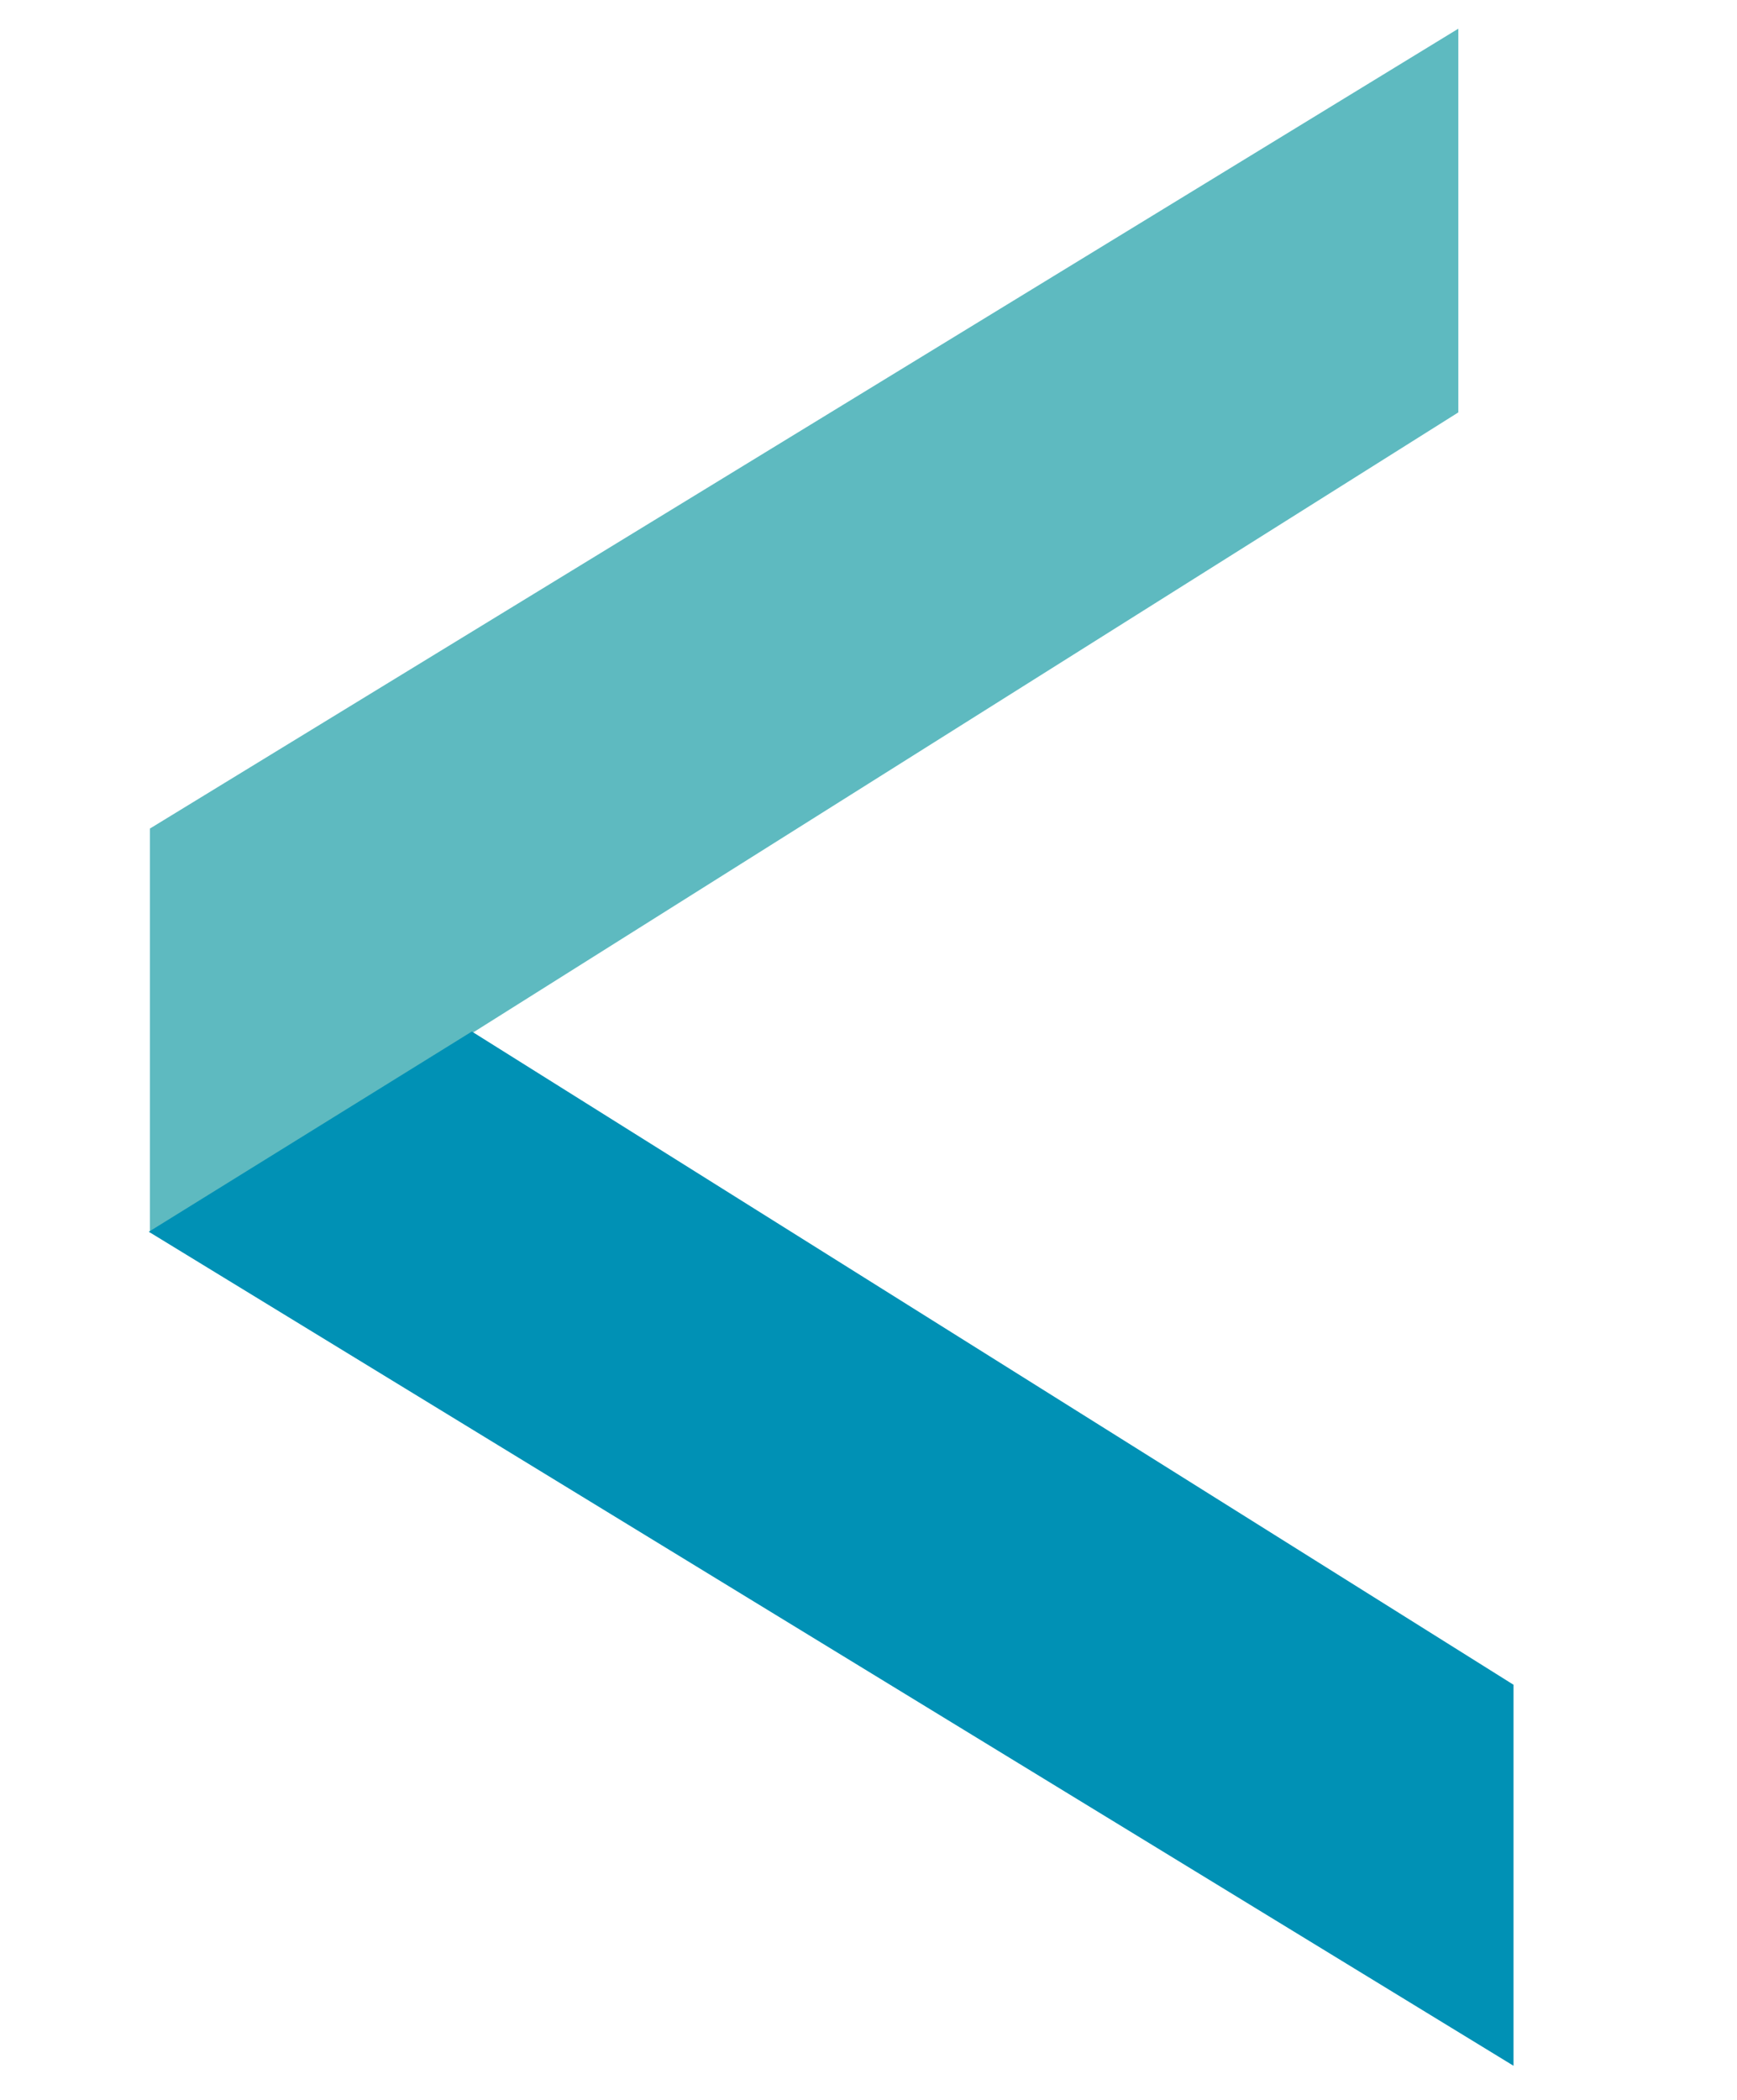
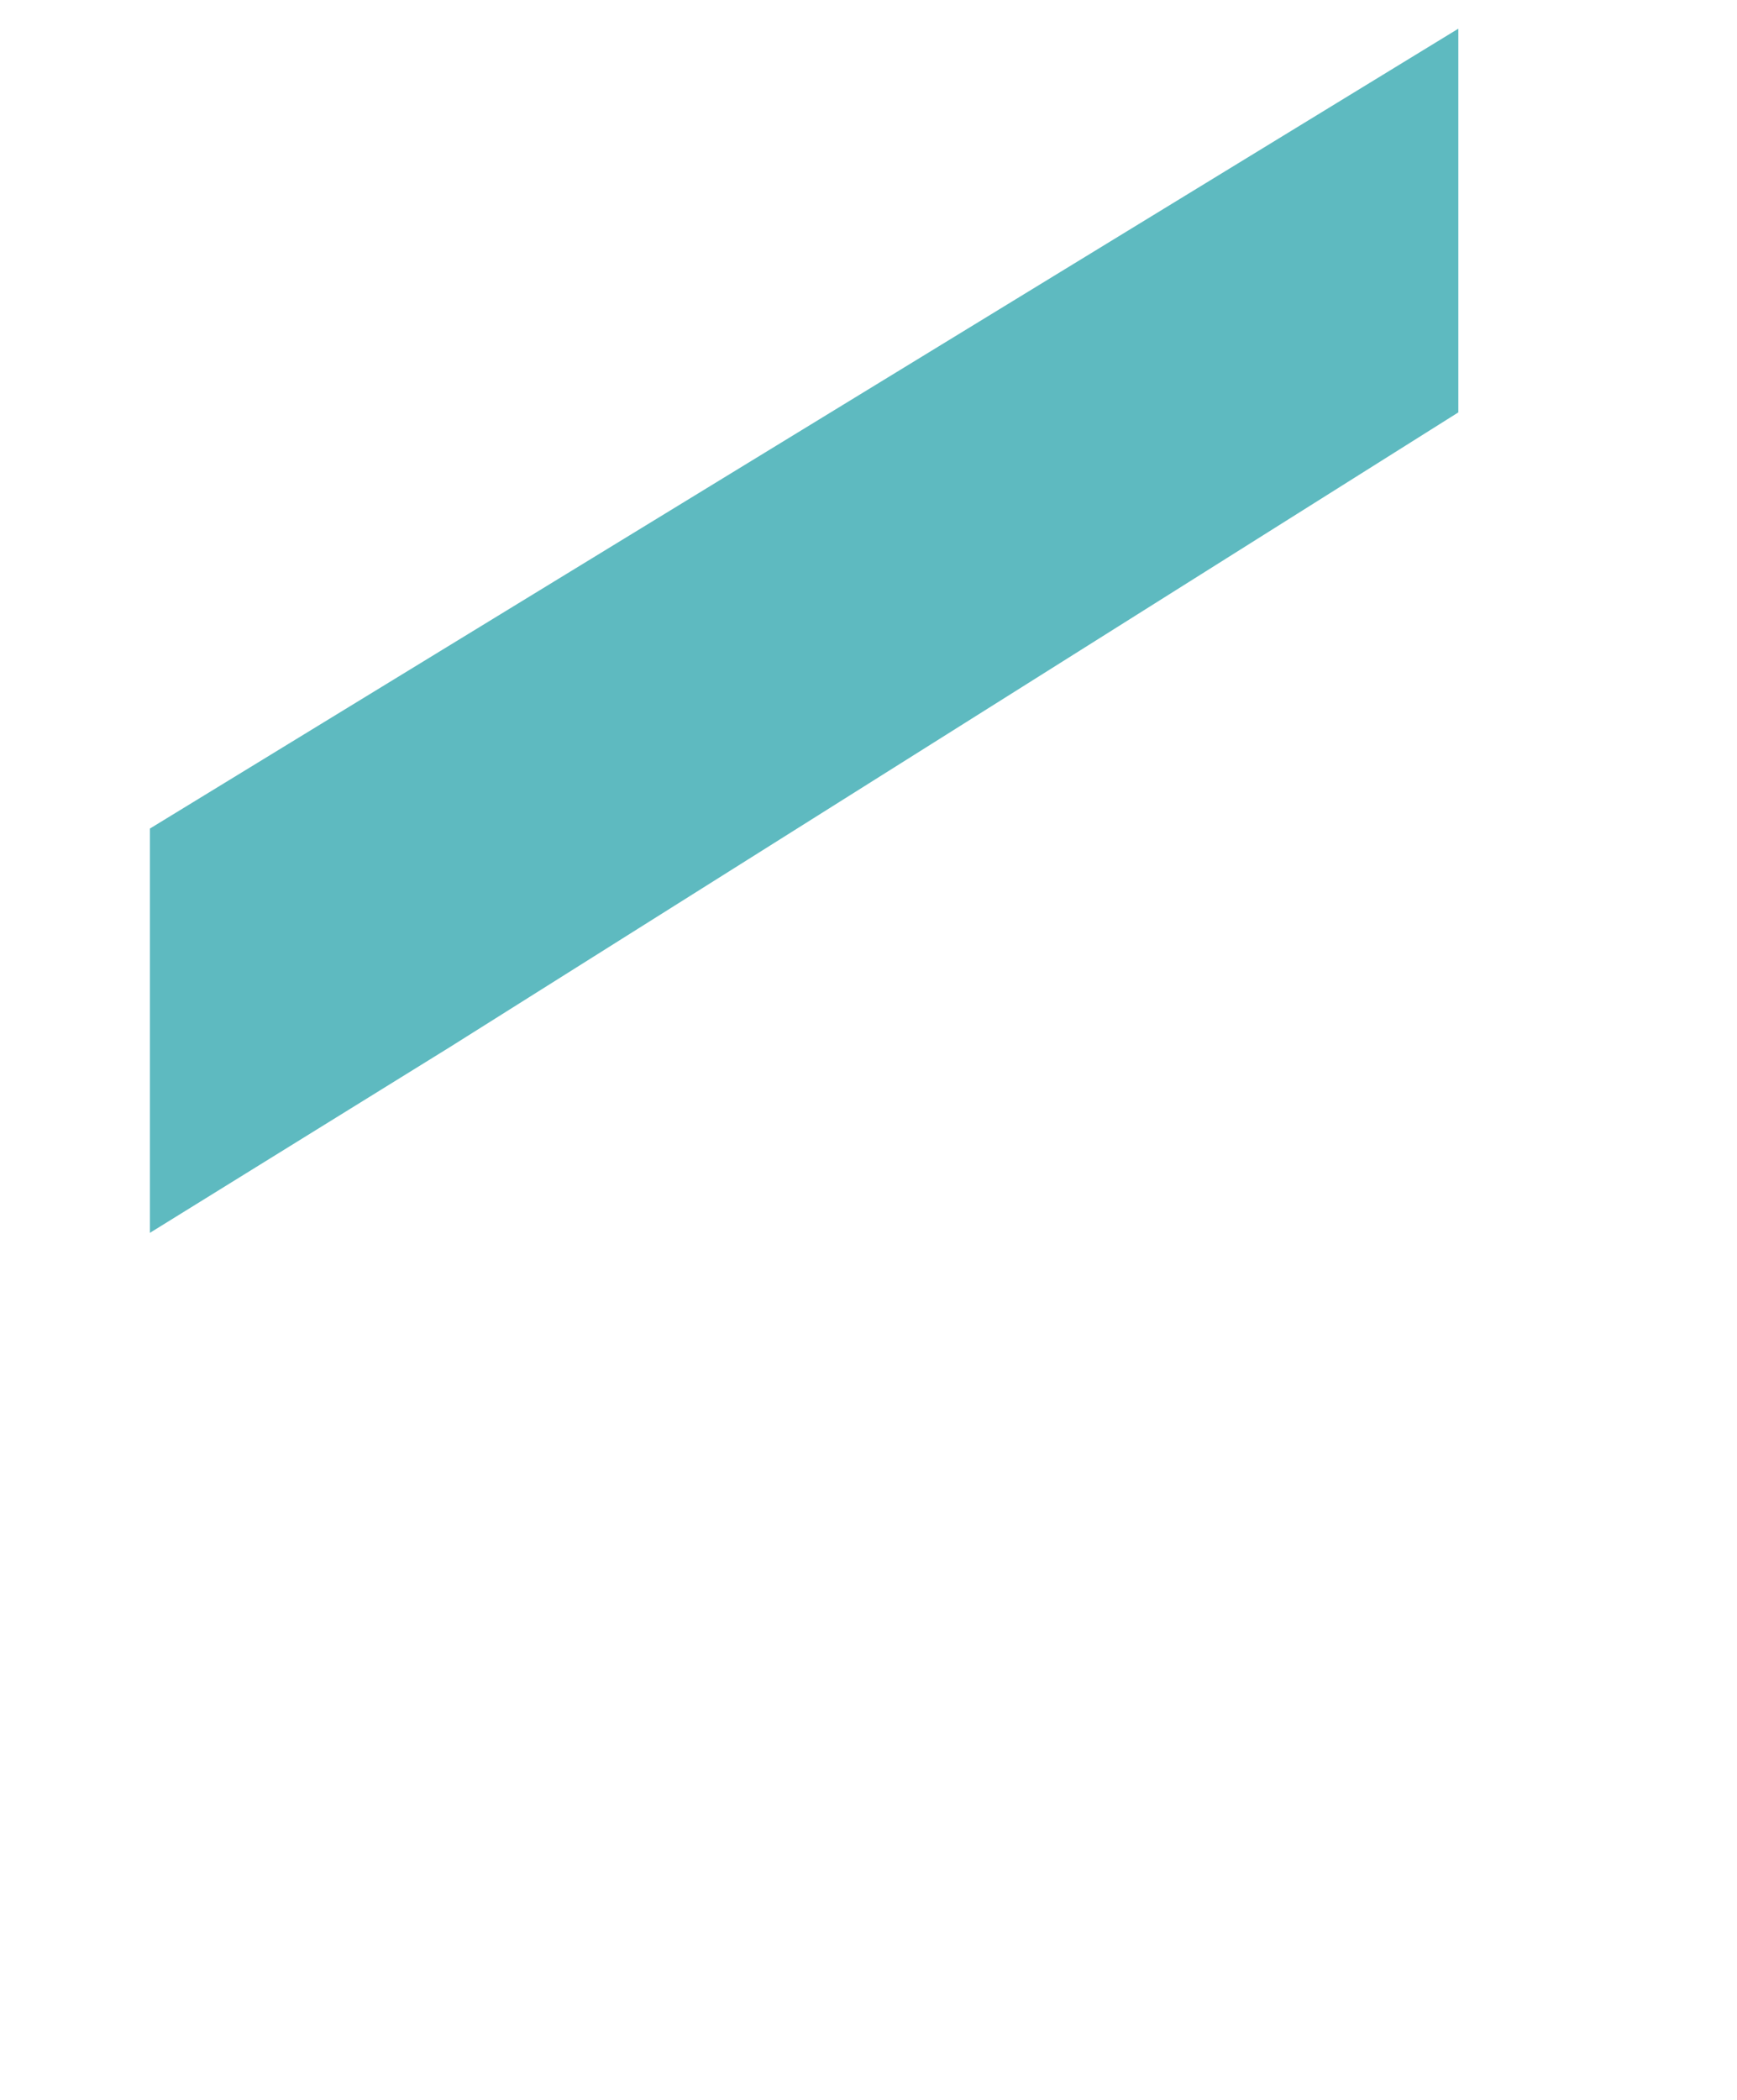
<svg xmlns="http://www.w3.org/2000/svg" version="1.0" viewBox="0 0 321 388">
  <style>
		.s0 { fill: #5ebac0 } 
		.s1 { fill: #0091b5 } 
	</style>
  <g id="Layer">
    <g id="svg_1">
      <path id="svg_2" class="s0" d="m27.7 153.1l241.8-147.8v70.9l-186.4 117.3-55.4 34.3v-74.7z" />
-       <path id="svg_3" class="s1" d="m27.5 227.6l59.7-37 192.5 120.7v70.4l-252.2-154.1z" />
    </g>
  </g>
</svg>